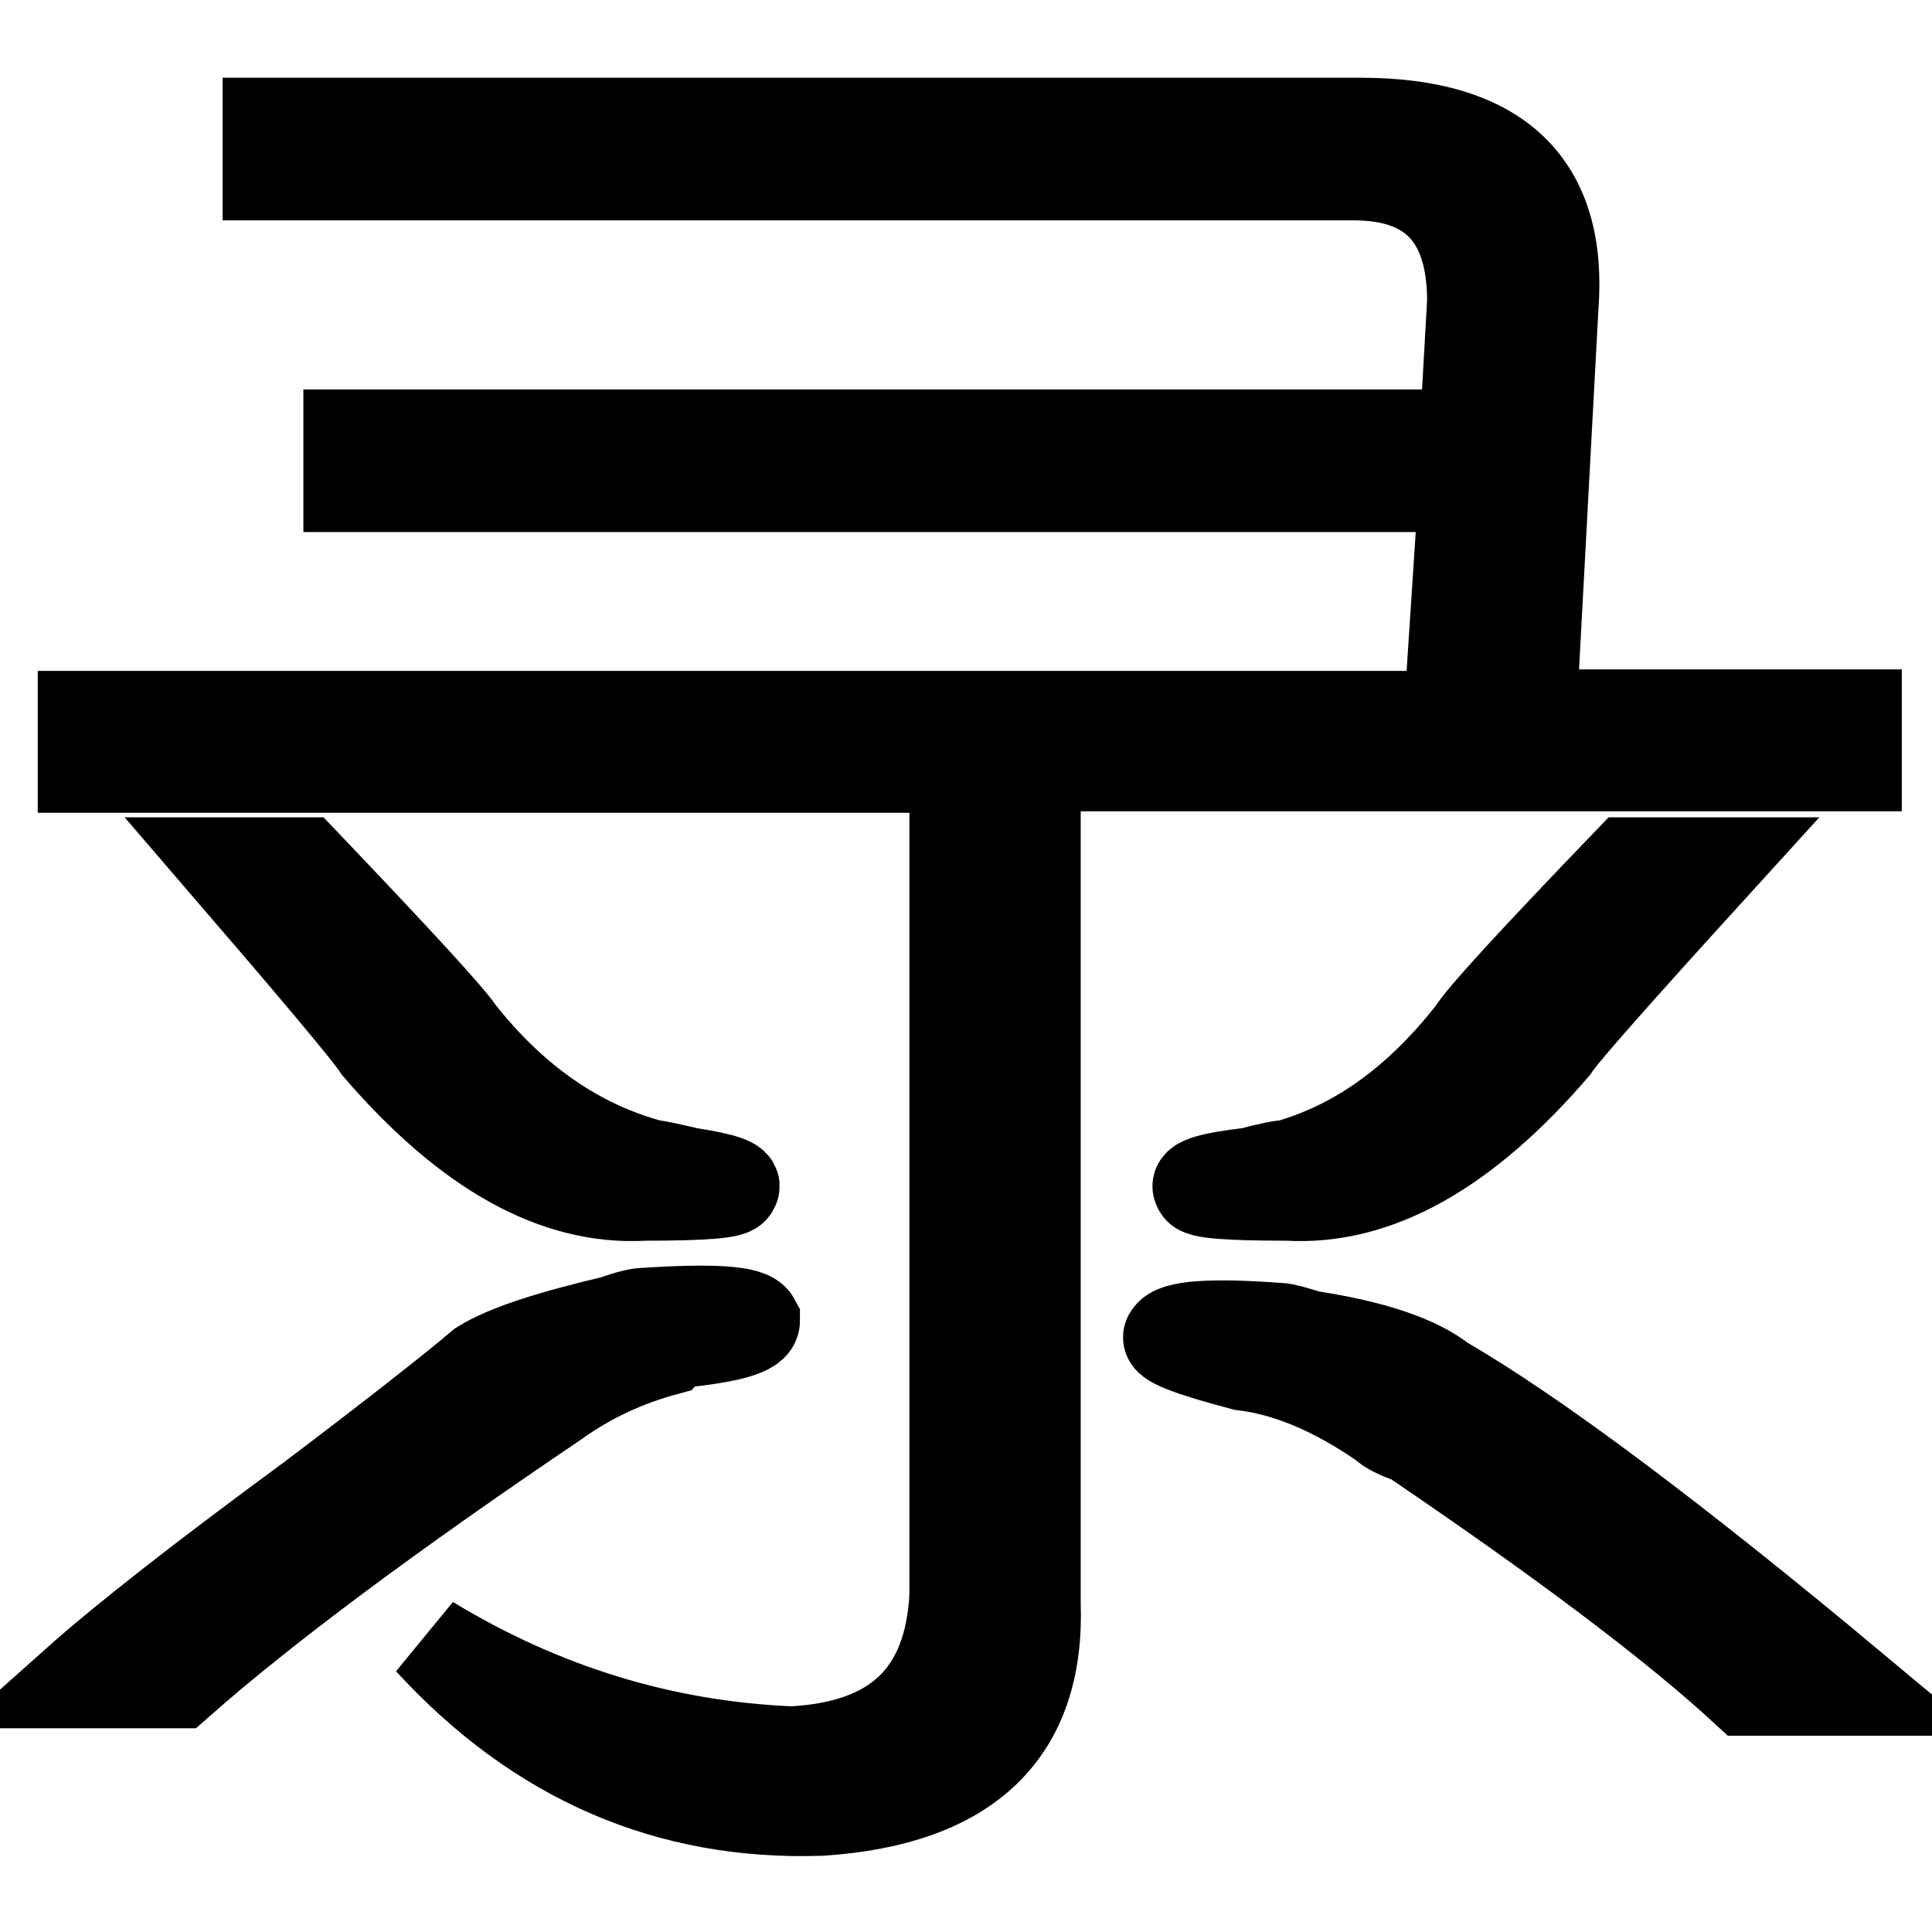
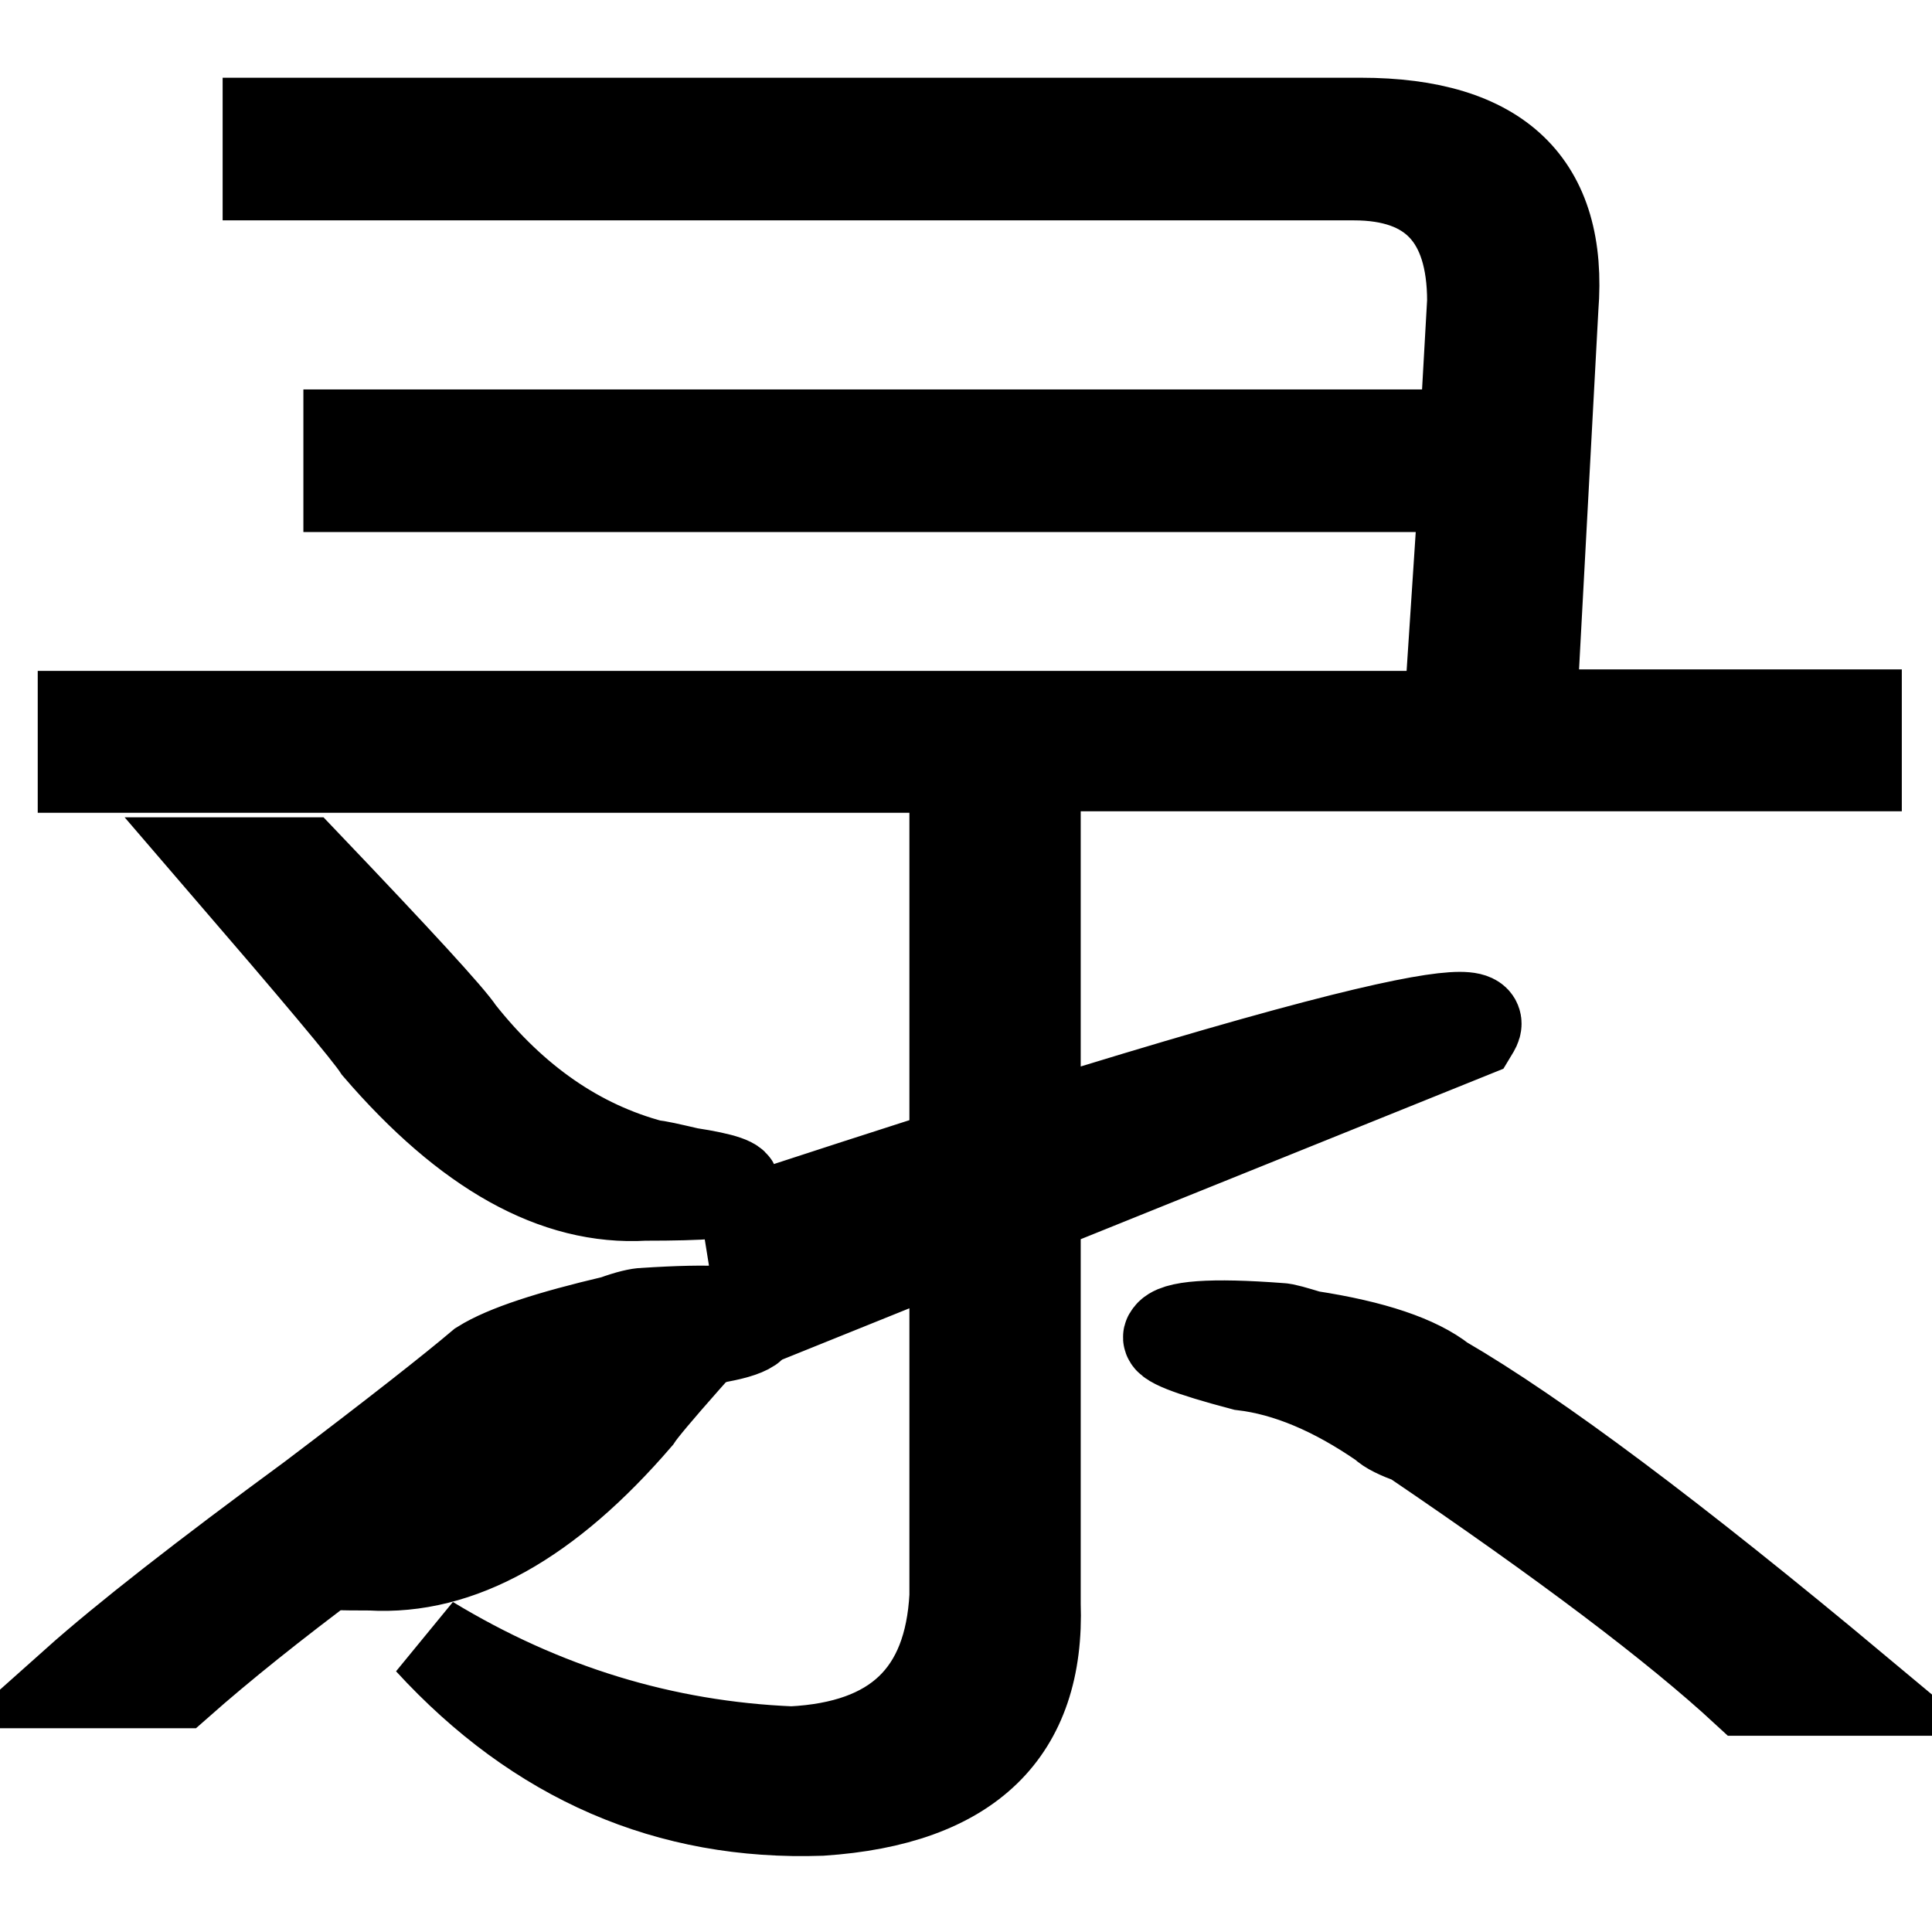
<svg xmlns="http://www.w3.org/2000/svg" version="1.1" x="0px" y="0px" viewBox="0 0 256 256" enable-background="new 0 0 256 256" xml:space="preserve">
  <g>
    <g>
-       <path stroke-width="12" fill-opacity="0" stroke="#000000" d="M246,94.7h-43.1l2.9-53.9c1.3-16.3-7.2-24.5-25.5-24.5H35.5v6.9h143.9c10.4,0,15.7,5.6,15.7,16.7l-1,17.7H46.2v6.9h147.8l-2,30.4H11v6.8h115.5v109.8c-0.7,13.1-7.8,19.9-21.6,20.6c-17-0.7-33-5.6-48-14.7c14.4,15.7,31.7,23.2,51.9,22.5c19.6-1.3,29-10.5,28.4-27.4V101.5H246V94.7z M191.1,182.9c-3.3-2.6-9.1-4.6-17.6-5.9c-2-0.6-3.3-1-3.9-1c-9.2-0.7-14-0.3-14.7,1c-0.7,0.7,2.6,2,9.8,3.9c5.9,0.7,12.1,3.3,18.6,7.8c0.7,0.7,2,1.3,3.9,2c20.2,13.7,34.9,24.8,44.1,33.3H246C221.8,203.8,203.5,190.1,191.1,182.9L191.1,182.9z M73.6,185.8c4.6-3.3,9.5-5.5,14.7-6.9c0.6-0.7,1.3-1,1.9-1c6.5-0.7,9.8-1.6,9.8-2.9c-0.7-1.3-5.6-1.6-14.7-1c-0.6,0-2,0.3-3.9,1c-8.5,2-14.4,3.9-17.6,5.9c-3.9,3.3-11.4,9.2-22.5,17.6C27,209,16.5,217.2,10,223h13.7C34.8,213.2,51.4,200.8,73.6,185.8L73.6,185.8z M195.1,136.8c-7.2,9.2-15.3,15-24.5,17.6c-0.7,0-2.3,0.3-4.9,1c-5.2,0.6-7.5,1.3-6.9,2c0,0.7,3.9,1,11.8,1c11.8,0.7,23.5-5.9,35.3-19.6c1.3-2,8.5-10.1,21.6-24.5h-11.8C203.2,127.3,196.3,134.8,195.1,136.8L195.1,136.8z M50.1,138.8c11.8,13.7,23.5,20.3,35.3,19.6c7.8,0,11.8-0.3,11.8-1c0.6-0.6-1.3-1.3-5.9-2c-2.6-0.6-4.3-1-4.9-1c-9.8-2.6-18.3-8.5-25.5-17.6c-1.3-2-8.2-9.5-20.6-22.5H29.6C42,128.7,48.8,136.8,50.1,138.8L50.1,138.8z" />
+       <path stroke-width="12" fill-opacity="0" stroke="#000000" d="M246,94.7h-43.1l2.9-53.9c1.3-16.3-7.2-24.5-25.5-24.5H35.5v6.9h143.9c10.4,0,15.7,5.6,15.7,16.7l-1,17.7H46.2v6.9h147.8l-2,30.4H11v6.8h115.5v109.8c-0.7,13.1-7.8,19.9-21.6,20.6c-17-0.7-33-5.6-48-14.7c14.4,15.7,31.7,23.2,51.9,22.5c19.6-1.3,29-10.5,28.4-27.4V101.5H246V94.7z M191.1,182.9c-3.3-2.6-9.1-4.6-17.6-5.9c-2-0.6-3.3-1-3.9-1c-9.2-0.7-14-0.3-14.7,1c-0.7,0.7,2.6,2,9.8,3.9c5.9,0.7,12.1,3.3,18.6,7.8c0.7,0.7,2,1.3,3.9,2c20.2,13.7,34.9,24.8,44.1,33.3H246C221.8,203.8,203.5,190.1,191.1,182.9L191.1,182.9z M73.6,185.8c4.6-3.3,9.5-5.5,14.7-6.9c0.6-0.7,1.3-1,1.9-1c6.5-0.7,9.8-1.6,9.8-2.9c-0.7-1.3-5.6-1.6-14.7-1c-0.6,0-2,0.3-3.9,1c-8.5,2-14.4,3.9-17.6,5.9c-3.9,3.3-11.4,9.2-22.5,17.6C27,209,16.5,217.2,10,223h13.7C34.8,213.2,51.4,200.8,73.6,185.8L73.6,185.8z c-7.2,9.2-15.3,15-24.5,17.6c-0.7,0-2.3,0.3-4.9,1c-5.2,0.6-7.5,1.3-6.9,2c0,0.7,3.9,1,11.8,1c11.8,0.7,23.5-5.9,35.3-19.6c1.3-2,8.5-10.1,21.6-24.5h-11.8C203.2,127.3,196.3,134.8,195.1,136.8L195.1,136.8z M50.1,138.8c11.8,13.7,23.5,20.3,35.3,19.6c7.8,0,11.8-0.3,11.8-1c0.6-0.6-1.3-1.3-5.9-2c-2.6-0.6-4.3-1-4.9-1c-9.8-2.6-18.3-8.5-25.5-17.6c-1.3-2-8.2-9.5-20.6-22.5H29.6C42,128.7,48.8,136.8,50.1,138.8L50.1,138.8z" />
    </g>
  </g>
</svg>